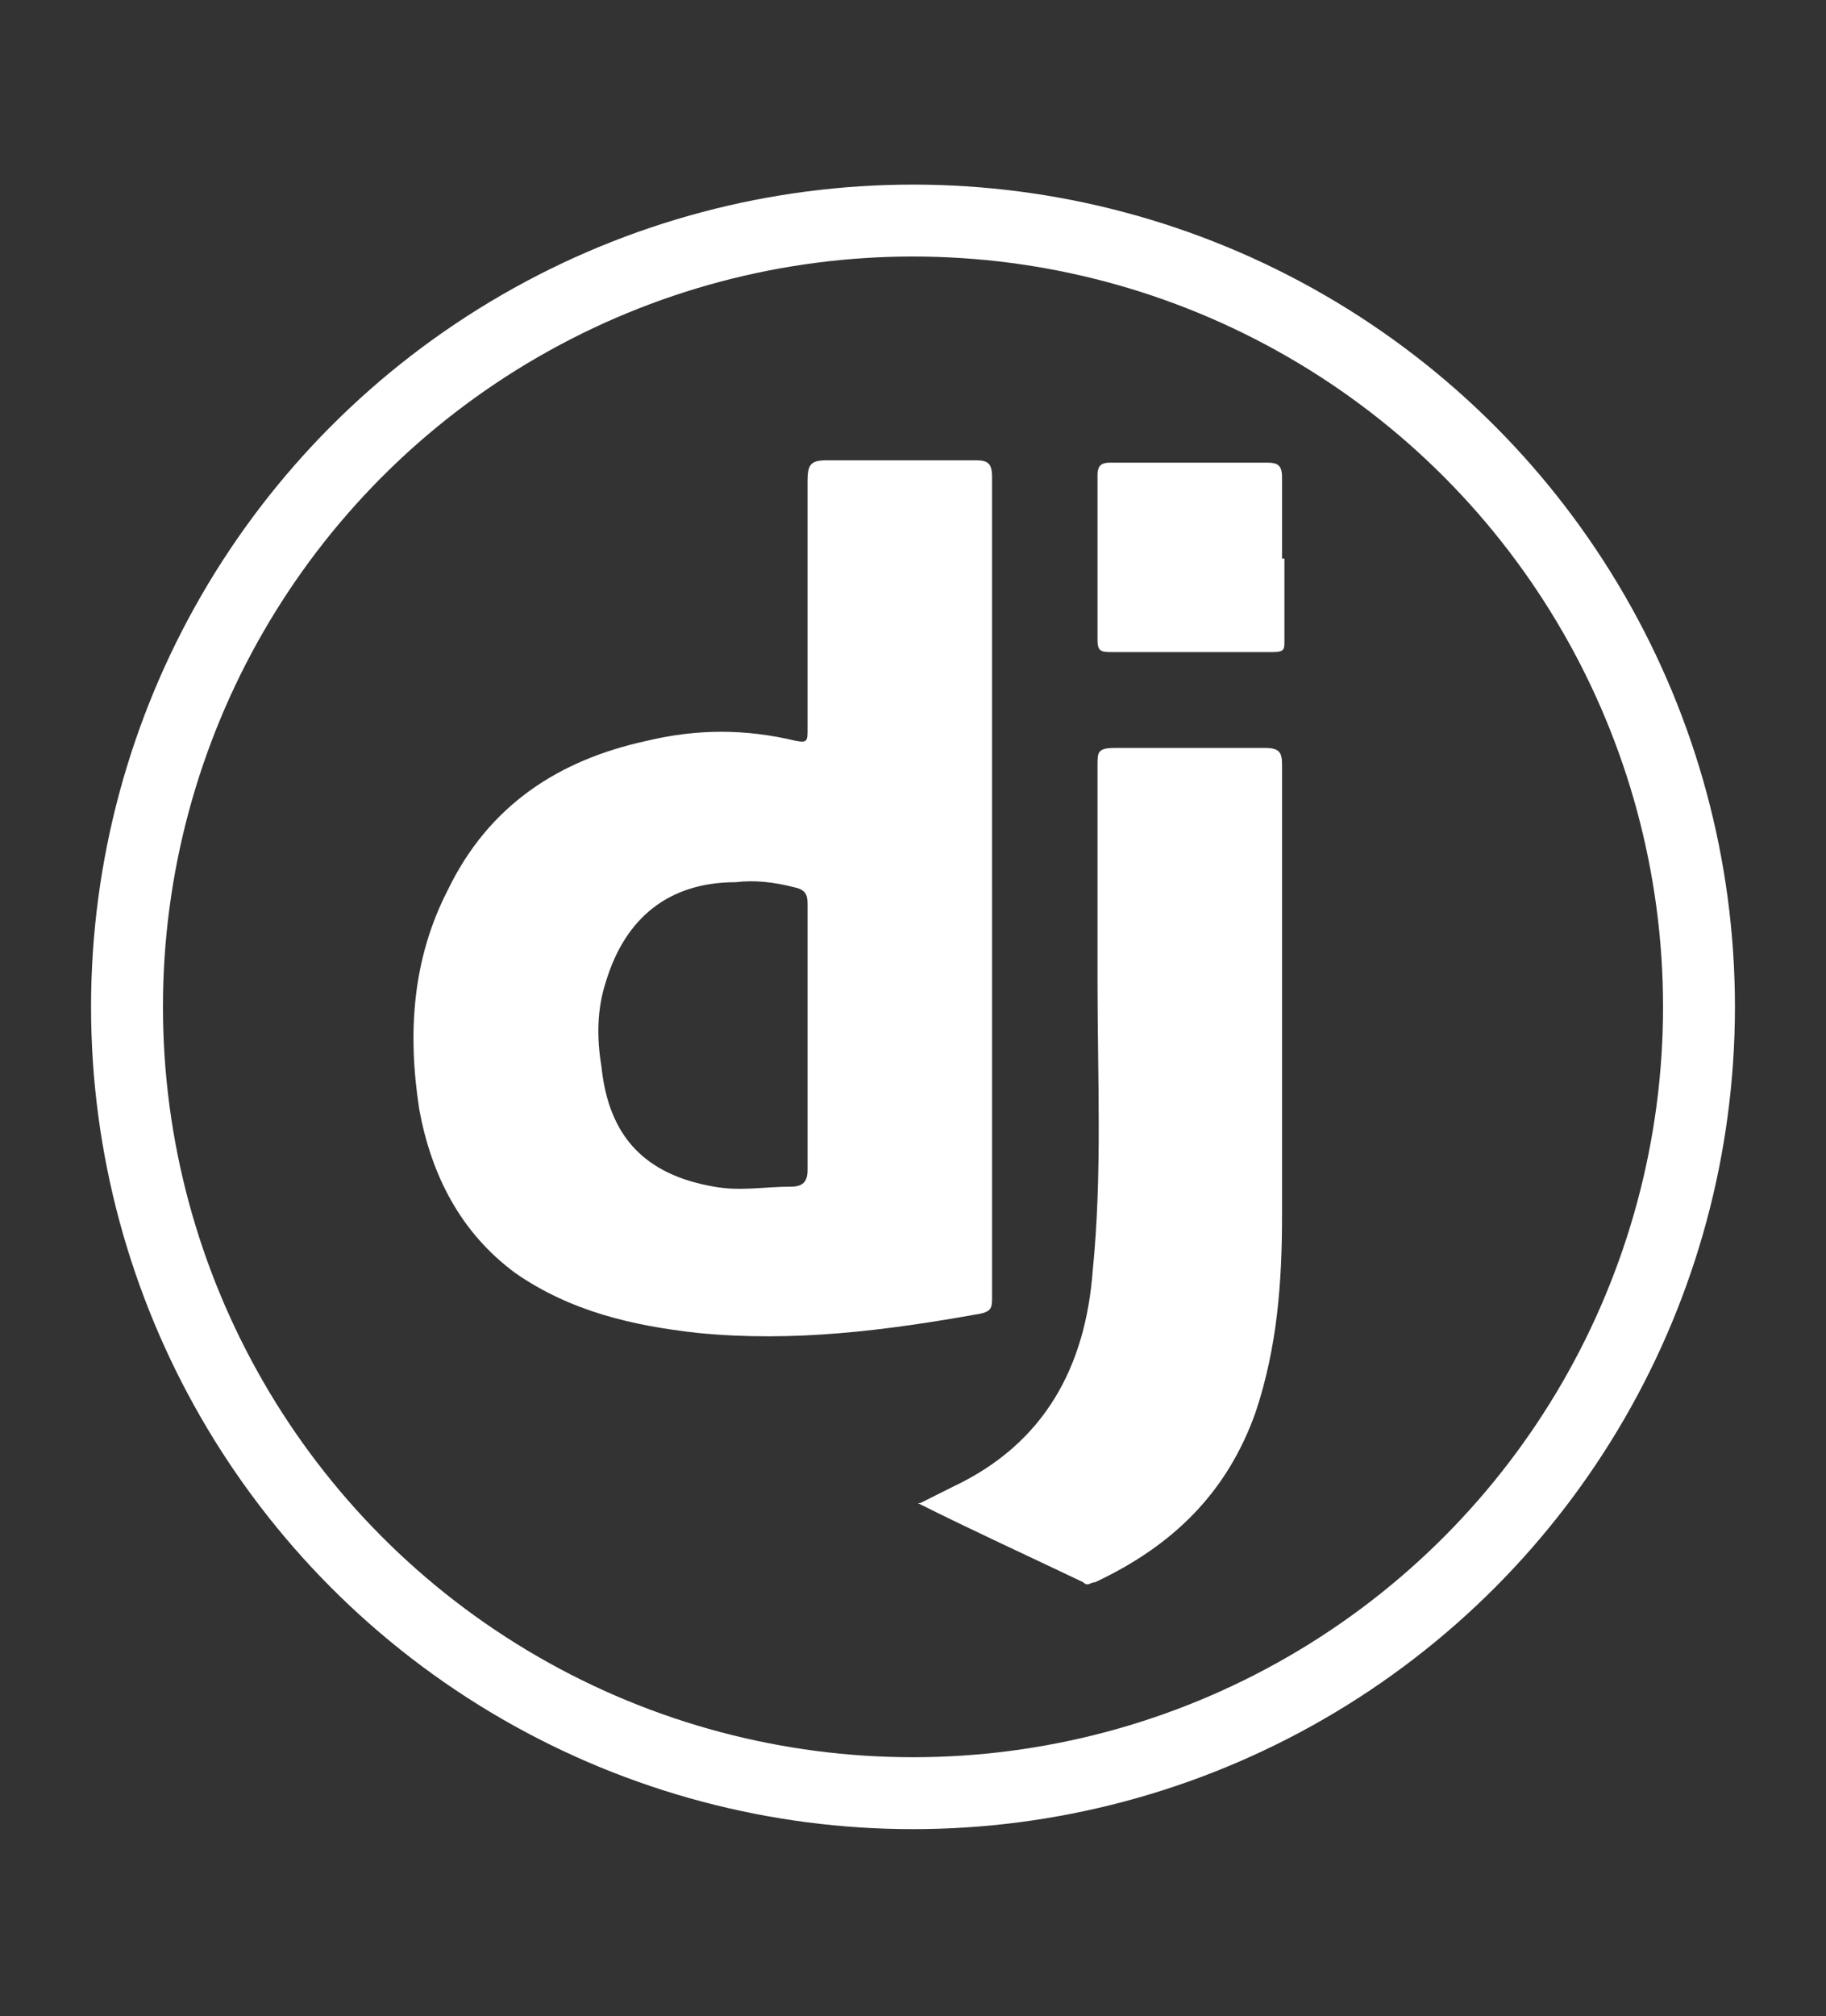
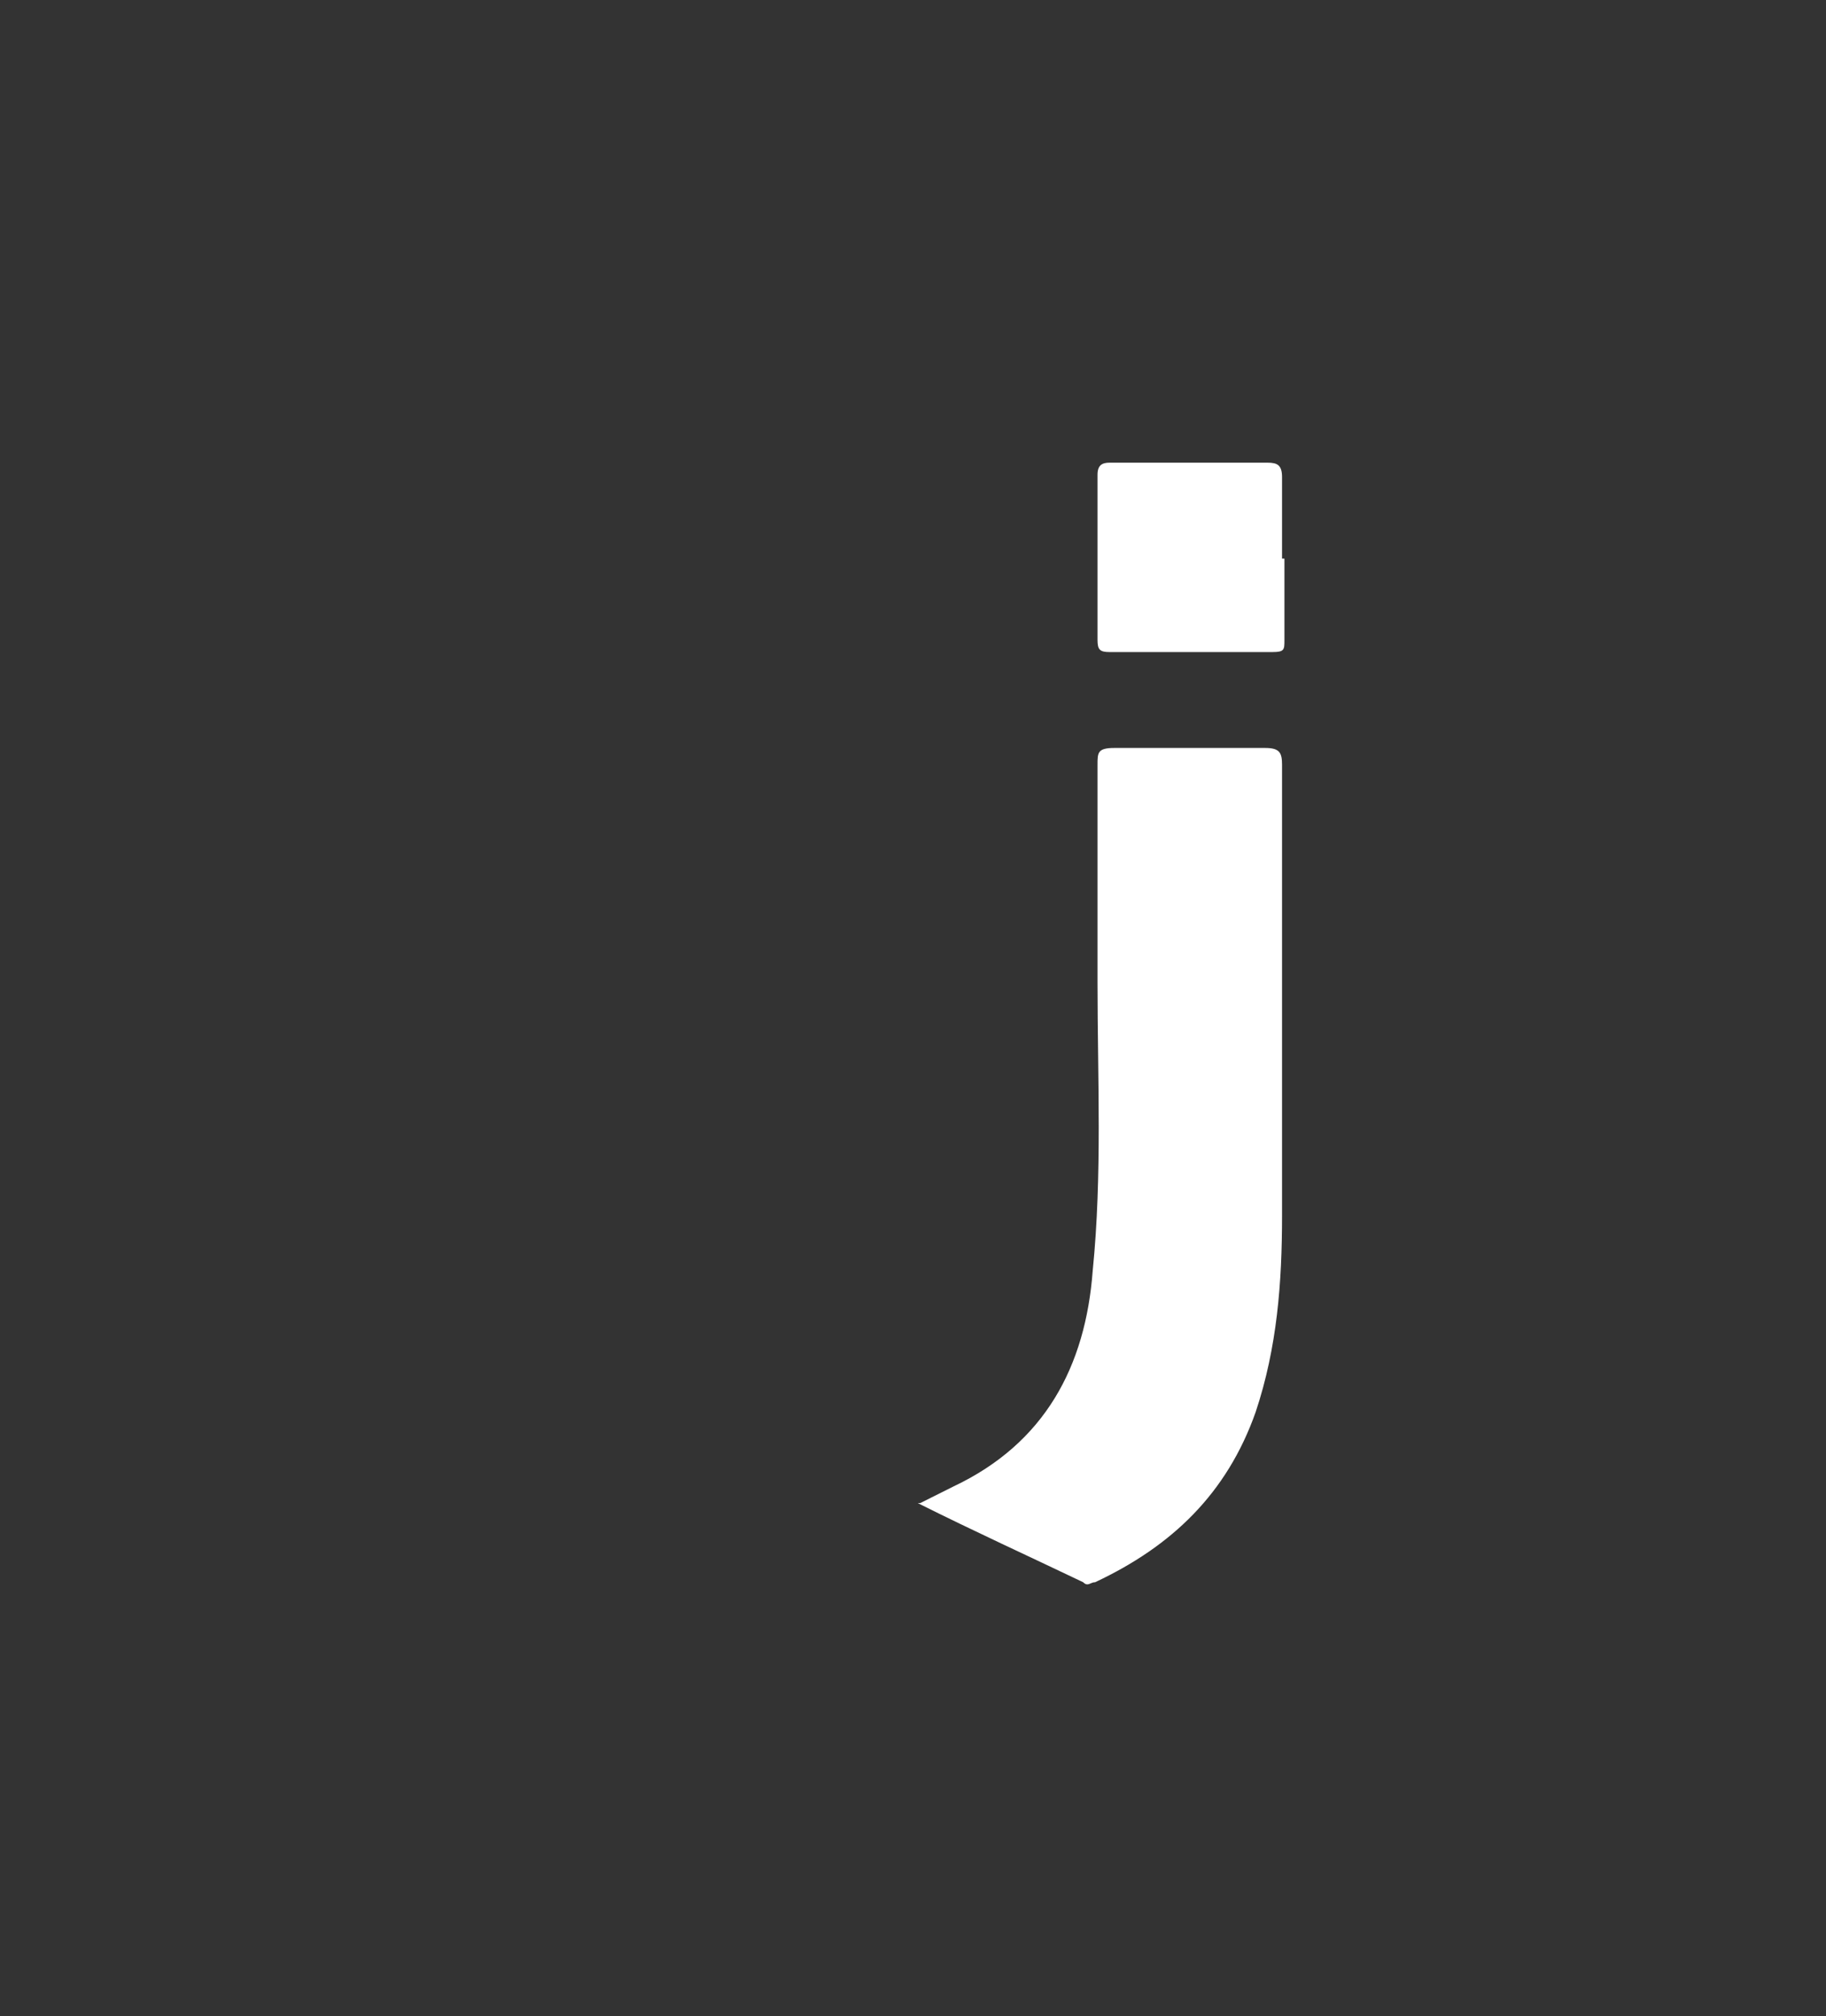
<svg xmlns="http://www.w3.org/2000/svg" id="Layer_1" data-name="Layer 1" version="1.1" viewBox="0 0 76.2 84.1">
  <rect x="0" y="0" width="76.2" height="84.1" fill="#333333" stroke="none" />
  <defs>
    <style>
      .cls-1 {
        fill: none;
        stroke: #fff;
        stroke-miterlimit: 10;
        stroke-width: 3px;
      }

      .cls-2 {
        fill: #fff;
        stroke-width: 0px;
      }
    </style>
  </defs>
  <g>
-     <path class="cls-2" d="M41.4,37c0,5.7,0,11.4,0,17.1,0,.4,0,.6-.5.7-3.9.7-7.8,1.2-11.8.8-2.7-.3-5.3-.9-7.6-2.5-2.3-1.7-3.5-4.1-4-6.8-.5-3.2-.3-6.3,1.2-9.2,1.7-3.5,4.6-5.4,8.3-6.2,2.1-.5,4.1-.5,6.2,0,.5.1.5,0,.5-.5,0-3.4,0-6.8,0-10.3,0-.7.1-.9.8-.9,2.1,0,4.1,0,6.2,0,.5,0,.7.1.7.7,0,5.7,0,11.4,0,17.1ZM33.7,43.2c0-1.8,0-3.7,0-5.5,0-.4-.1-.6-.6-.7-.8-.2-1.6-.3-2.4-.2-2.8,0-4.6,1.5-5.4,4.1-.4,1.2-.4,2.4-.2,3.6.3,2.9,1.8,4.5,4.7,5,1.1.2,2.1,0,3.2,0,.5,0,.7-.2.7-.7,0-1.8,0-3.7,0-5.5Z" />
    <path class="cls-2" d="M38.4,62.7c.6-.3,1-.5,1.4-.7,3.8-1.8,5.5-5,5.8-9,.4-4,.2-8,.2-12,0-3,0-6.1,0-9.1,0-.5,0-.7.7-.7,2.1,0,4.2,0,6.3,0,.6,0,.7.2.7.7,0,6.3,0,12.5,0,18.8,0,2.8-.2,5.5-1.1,8.2-1.2,3.4-3.5,5.6-6.7,7.1-.2,0-.3.2-.5,0-2.3-1.1-4.5-2.1-6.9-3.3Z" />
    <path class="cls-2" d="M53.6,23.3c0,1.1,0,2.3,0,3.4,0,.4,0,.5-.5.5-2.3,0-4.5,0-6.8,0-.4,0-.5-.1-.5-.5,0-2.3,0-4.6,0-6.9,0-.4.2-.5.5-.5,2.2,0,4.4,0,6.6,0,.4,0,.6.1.6.6,0,1.1,0,2.3,0,3.4Z" />
  </g>
-   <circle class="cls-1" cx="38.1" cy="42" r="32.8" />
</svg>